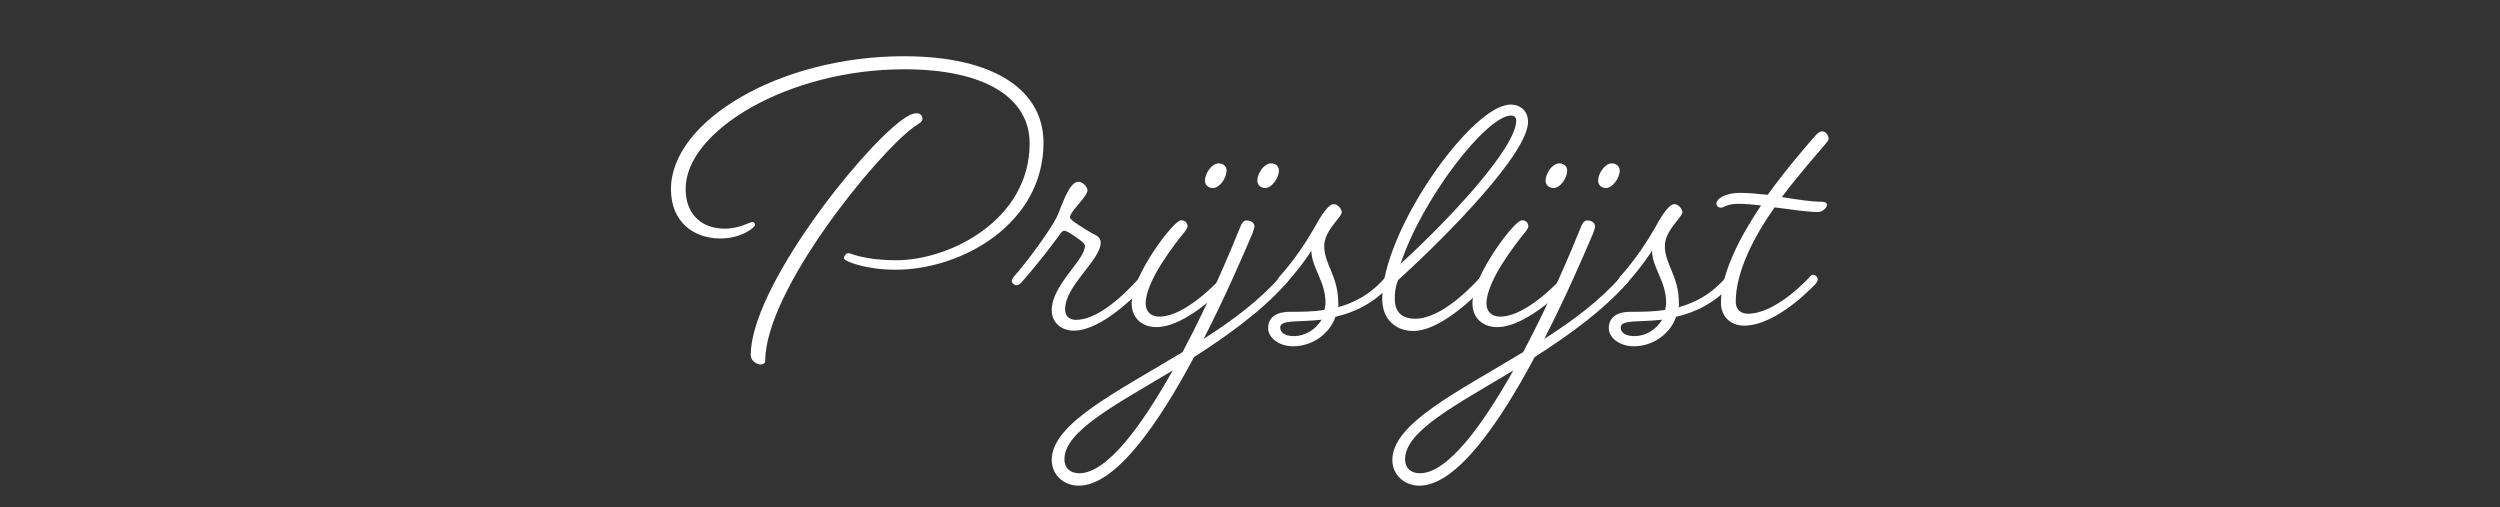
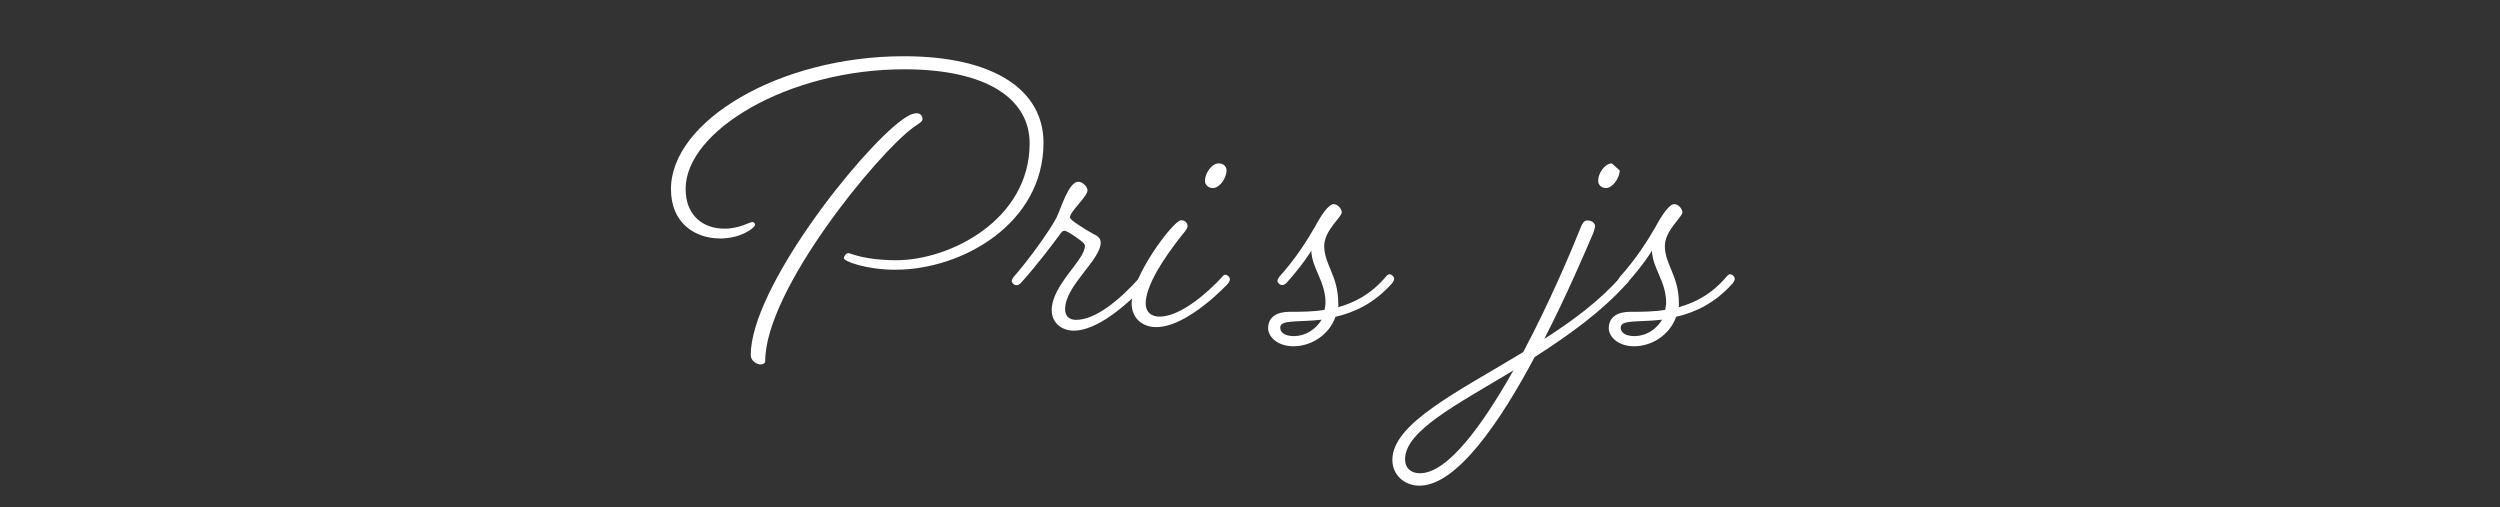
<svg xmlns="http://www.w3.org/2000/svg" version="1.1" id="Laag_1" x="0px" y="0px" viewBox="0 0 155.15 31.49" style="enable-background:new 0 0 155.15 31.49;" xml:space="preserve">
  <rect x="0" y="0" width="155.15" height="31.49" fill="#333333" stroke="none" />
  <style type="text/css">
	.st0{fill:#FFFFFF;}
</style>
  <g>
    <path class="st0" d="M56.11,4.3c-7.2,0-13.56,3.82-13.56,7.42c0,1.65,1.07,2.47,2.41,2.47c0.95,0,1.55-0.41,1.73-0.41   c0.12,0,0.17,0.1,0.17,0.17c0,0.17-0.85,0.85-2.16,0.85c-1.6,0-3.06-0.98-3.06-3.06c0-4.23,6.74-8.25,14.45-8.25   c5.67,0,8.67,2.14,8.67,5.37c0,5.01-5.04,7.88-9.19,7.88c-1.83,0-3.2-0.53-3.2-0.71c0-0.12,0.12-0.32,0.29-0.32   c0.12,0,0.95,0.44,2.97,0.44c3.33,0,8.27-2.51,8.27-7.25C63.9,6.15,61.27,4.3,56.11,4.3z M57.25,7.39c0,0.16-0.2,0.26-0.56,0.51   c-2.24,1.63-9.2,10.1-9.2,14.5c0,0.16-0.16,0.22-0.29,0.22c-0.22,0-0.61-0.22-0.61-0.58c0-4.14,6.74-12.67,9.39-14.6   c0.36-0.26,0.63-0.41,0.92-0.41C57.15,7.03,57.25,7.23,57.25,7.39z" />
    <path class="st0" d="M67.85,14.52c0.29,0.12,0.46,0.29,0.46,0.53c0,1.09-2.21,2.67-2.21,4.14c0,0.46,0.29,0.66,0.68,0.66   c1.19,0,2.67-1.19,3.99-2.67c0,0,0.12-0.16,0.26-0.16c0.14,0,0.29,0.16,0.29,0.29c0,0.1-0.12,0.26-0.12,0.26   c-1.43,1.55-3.2,2.95-4.56,2.95c-0.76,0-1.37-0.49-1.37-1.27c0-1.57,2.06-3.1,2.06-3.99c0-0.12-0.12-0.22-0.3-0.36   c-0.53-0.39-0.85-0.58-0.98-0.58c-0.1,0-0.17,0.07-0.32,0.29c-0.39,0.53-1.44,1.92-2.39,2.97c0,0-0.12,0.12-0.26,0.12   c-0.16,0-0.29-0.16-0.29-0.26s0.12-0.26,0.12-0.26c0.87-0.97,2.24-2.87,2.65-3.66c0.3-0.61,0.75-2.24,1.37-2.24   c0.26,0,0.56,0.32,0.56,0.53c0,0.39-1.09,1.31-1.09,1.68C66.38,13.65,67.34,14.23,67.85,14.52z" />
    <path class="st0" d="M71.76,20.3c-0.88,0-1.53-0.56-1.53-1.47c0-1.73,2.61-5.16,3.06-5.16c0.32,0,0.41,0.22,0.41,0.39   c0,0.06-0.06,0.17-0.16,0.3c-0.61,0.75-2.44,3.06-2.44,4.48c0,0.53,0.36,0.81,0.85,0.81c1.7,0,3.87-2.44,3.87-2.44   s0.11-0.16,0.21-0.16c0.16,0,0.3,0.16,0.3,0.29c0,0.1-0.12,0.26-0.12,0.26S73.72,20.3,71.76,20.3z M76.12,10.58   c0,0.46-0.42,1.09-0.85,1.09c-0.29,0-0.49-0.2-0.49-0.46c0-0.44,0.41-1.07,0.85-1.07C75.97,10.14,76.12,10.37,76.12,10.58z" />
-     <path class="st0" d="M74.1,22.16c-2.14,4.02-4.83,7.98-7.15,7.98c-0.95,0-1.68-0.68-1.68-1.6c0-2.26,4.07-4.23,8.12-6.69   c1.65-3.1,3-6.31,3.58-7.76c0.07-0.2,0.2-0.41,0.39-0.41c0.36,0,0.49,0.22,0.49,0.36c0,0.1-0.06,0.26-0.12,0.44   c-0.51,1.19-1.63,3.82-3.03,6.55c1.79-1.14,3.46-2.39,4.73-3.84c0,0,0.12-0.16,0.26-0.16c0.1,0,0.29,0.12,0.29,0.3   c0,0.07-0.12,0.22-0.12,0.22C78.22,19.38,76.14,20.85,74.1,22.16z M72.78,22.99c-3.56,2.14-6.72,3.76-6.72,5.5   c0,0.61,0.41,0.88,0.92,0.88C68.72,29.37,70.88,26.37,72.78,22.99z M79.37,10.58c0,0.46-0.44,1.09-0.85,1.09   c-0.29,0-0.49-0.2-0.49-0.46c0-0.44,0.41-1.07,0.85-1.07C79.23,10.14,79.37,10.37,79.37,10.58z" />
    <path class="st0" d="M83.03,19.07c1.04-0.29,2.05-0.81,2.97-1.89c0,0,0.12-0.16,0.22-0.16c0.16,0,0.3,0.16,0.3,0.29   c0,0.1-0.12,0.26-0.12,0.26c-1.12,1.27-2.38,1.83-3.52,2.09c-0.39,1.12-1.5,1.83-2.61,1.83c-0.97,0-1.57-0.58-1.57-1.12   c0-0.71,0.56-1.02,1.34-1.02c0.71,0,1.43,0,2.16-0.12c0.02-0.12,0.06-0.29,0.06-0.44c0-1.34-0.85-2.14-0.88-3.23   c0,0-0.51,0.85-1.55,2.01c0,0-0.12,0.12-0.26,0.12c-0.16,0-0.29-0.16-0.29-0.26s0.12-0.26,0.12-0.26c0.97-1.07,1.73-2.26,2.19-3.07   c0.42-0.78,0.87-1.43,1.17-1.43c0.29,0,0.51,0.32,0.51,0.51c0,0.29-1.09,1.12-1.09,2.09c0,1.14,0.87,1.85,0.87,3.53   C83.07,18.92,83.07,19,83.03,19.07z M82.02,19.84c-1.47,0.17-2.57-0.02-2.57,0.49c0,0.29,0.26,0.53,0.87,0.53   C81.02,20.85,81.66,20.44,82.02,19.84z" />
-     <path class="st0" d="M87.71,20.54c-1.12,0-1.93-0.75-1.93-1.99c0-4.24,5.57-12.06,7.96-12.06c0.63,0,1.09,0.41,1.09,1.07   c0,1.92-4.83,6.88-8.05,9.81c0,0-0.22,0.36-0.22,1.17s0.42,1.24,1.27,1.24c1.73,0,3.74-2.24,4.07-2.61c0,0,0.12-0.16,0.22-0.16   c0.16,0,0.3,0.16,0.3,0.29c0,0.1-0.12,0.26-0.12,0.26C91.97,17.98,89.55,20.54,87.71,20.54z M86.92,16.37   c2.77-2.51,7.18-7.15,7.18-8.9c0-0.12-0.07-0.3-0.32-0.3C92.27,7.17,88.28,12.28,86.92,16.37z" />
-     <path class="st0" d="M92.91,20.3c-0.88,0-1.53-0.56-1.53-1.47c0-1.73,2.61-5.16,3.06-5.16c0.32,0,0.41,0.22,0.41,0.39   c0,0.06-0.06,0.17-0.16,0.3c-0.61,0.75-2.44,3.06-2.44,4.48c0,0.53,0.36,0.81,0.85,0.81c1.7,0,3.87-2.44,3.87-2.44   s0.12-0.16,0.22-0.16c0.16,0,0.3,0.16,0.3,0.29c0,0.1-0.12,0.26-0.12,0.26S94.87,20.3,92.91,20.3z M97.26,10.58   c0,0.46-0.42,1.09-0.85,1.09c-0.29,0-0.49-0.2-0.49-0.46c0-0.44,0.41-1.07,0.85-1.07C97.1,10.14,97.26,10.37,97.26,10.58z" />
-     <path class="st0" d="M95.24,22.16c-2.14,4.02-4.83,7.98-7.15,7.98c-0.95,0-1.68-0.68-1.68-1.6c0-2.26,4.07-4.23,8.12-6.69   c1.65-3.1,3-6.31,3.58-7.76c0.07-0.2,0.2-0.41,0.39-0.41c0.36,0,0.49,0.22,0.49,0.36c0,0.1-0.06,0.26-0.12,0.44   c-0.51,1.19-1.63,3.82-3.03,6.55c1.79-1.14,3.46-2.39,4.73-3.84c0,0,0.12-0.16,0.26-0.16c0.1,0,0.29,0.12,0.29,0.3   c0,0.07-0.12,0.22-0.12,0.22C99.37,19.38,97.28,20.85,95.24,22.16z M93.92,22.99c-3.56,2.14-6.72,3.76-6.72,5.5   c0,0.61,0.41,0.88,0.92,0.88C89.85,29.37,92.01,26.37,93.92,22.99z M100.52,10.58c0,0.46-0.44,1.09-0.85,1.09   c-0.29,0-0.49-0.2-0.49-0.46c0-0.44,0.41-1.07,0.85-1.07C100.35,10.14,100.52,10.37,100.52,10.58z" />
+     <path class="st0" d="M95.24,22.16c-2.14,4.02-4.83,7.98-7.15,7.98c-0.95,0-1.68-0.68-1.68-1.6c0-2.26,4.07-4.23,8.12-6.69   c1.65-3.1,3-6.31,3.58-7.76c0.07-0.2,0.2-0.41,0.39-0.41c0.36,0,0.49,0.22,0.49,0.36c0,0.1-0.06,0.26-0.12,0.44   c-0.51,1.19-1.63,3.82-3.03,6.55c1.79-1.14,3.46-2.39,4.73-3.84c0,0,0.12-0.16,0.26-0.16c0.1,0,0.29,0.12,0.29,0.3   c0,0.07-0.12,0.22-0.12,0.22C99.37,19.38,97.28,20.85,95.24,22.16z M93.92,22.99c-3.56,2.14-6.72,3.76-6.72,5.5   c0,0.61,0.41,0.88,0.92,0.88C89.85,29.37,92.01,26.37,93.92,22.99z M100.52,10.58c0,0.46-0.44,1.09-0.85,1.09   c-0.29,0-0.49-0.2-0.49-0.46c0-0.44,0.41-1.07,0.85-1.07z" />
    <path class="st0" d="M104.17,19.07c1.04-0.29,2.05-0.81,2.97-1.89c0,0,0.12-0.16,0.22-0.16c0.16,0,0.3,0.16,0.3,0.29   c0,0.1-0.12,0.26-0.12,0.26c-1.12,1.27-2.38,1.83-3.52,2.09c-0.39,1.12-1.5,1.83-2.61,1.83c-0.97,0-1.57-0.58-1.57-1.12   c0-0.71,0.56-1.02,1.34-1.02c0.71,0,1.43,0,2.16-0.12c0.02-0.12,0.06-0.29,0.06-0.44c0-1.34-0.85-2.14-0.88-3.23   c0,0-0.51,0.85-1.55,2.01c0,0-0.12,0.12-0.26,0.12c-0.16,0-0.29-0.16-0.29-0.26s0.12-0.26,0.12-0.26c0.97-1.07,1.73-2.26,2.19-3.07   c0.42-0.78,0.87-1.43,1.17-1.43c0.29,0,0.51,0.32,0.51,0.51c0,0.29-1.09,1.12-1.09,2.09c0,1.14,0.87,1.85,0.87,3.53   C104.2,18.92,104.2,19,104.17,19.07z M103.15,19.84c-1.47,0.17-2.57-0.02-2.57,0.49c0,0.29,0.26,0.53,0.87,0.53   C102.17,20.85,102.79,20.44,103.15,19.84z" />
-     <path class="st0" d="M106.81,12.89c-0.12,0-0.29-0.07-0.29-0.26c0-0.26,0.46-0.66,1.5-0.66c0.49,0,1.07,0.06,1.68,0.12   c1.31-1.8,2.6-3.26,2.97-3.68c0.16-0.17,0.29-0.26,0.39-0.26c0.29,0,0.42,0.3,0.42,0.46c0,0.12-0.07,0.17-0.29,0.44   c-0.32,0.39-1.44,1.63-2.61,3.18c0.97,0.16,1.85,0.29,2.44,0.29c0.3,0,0.36,0.1,0.36,0.2c0,0.17-0.3,0.44-0.53,0.44   c-0.66,0-1.7-0.16-2.72-0.29c-1.27,1.8-2.41,3.99-2.41,5.85c0,0.56,0.39,0.75,0.75,0.75c1.79,0,3.82-2.26,3.82-2.26   s0.12-0.16,0.22-0.16c0.16,0,0.3,0.16,0.3,0.29c0,0.1-0.12,0.26-0.12,0.26s-2.38,2.61-4.45,2.61c-0.81,0-1.44-0.53-1.44-1.43   c0-1.8,1.17-4.07,2.49-6.03c-0.51-0.06-0.98-0.1-1.37-0.1C107.14,12.64,107,12.89,106.81,12.89z" />
  </g>
</svg>